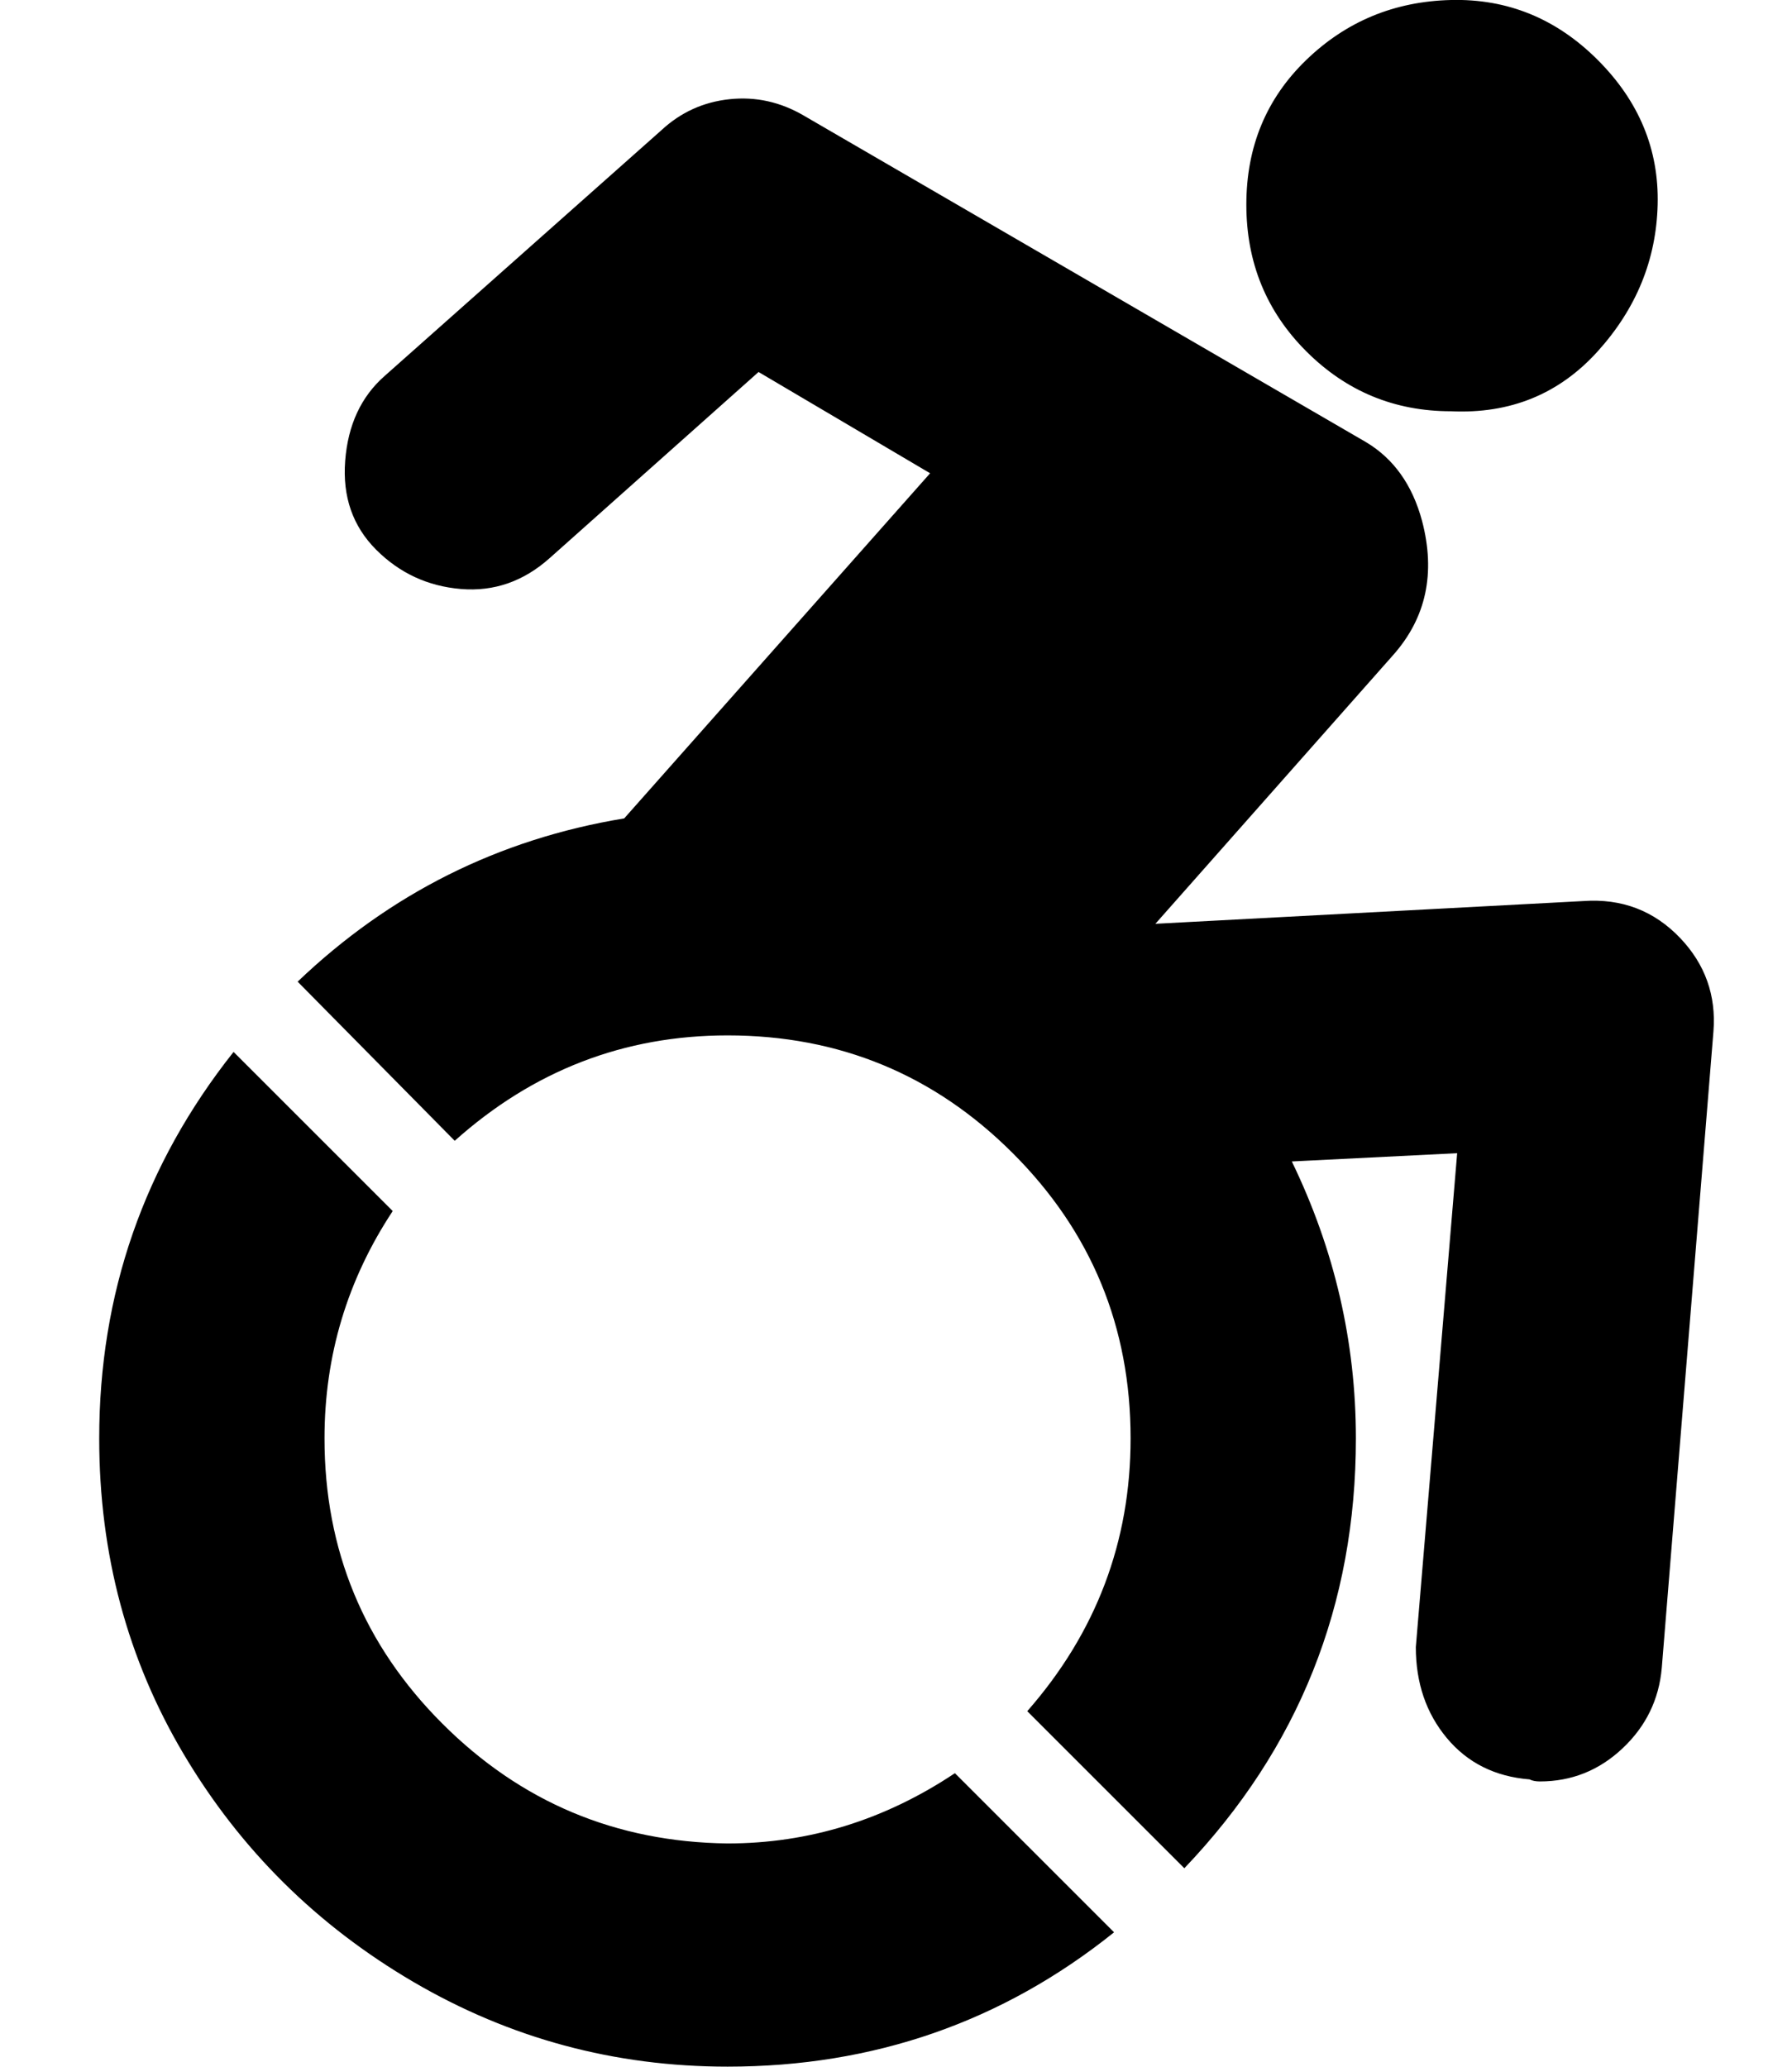
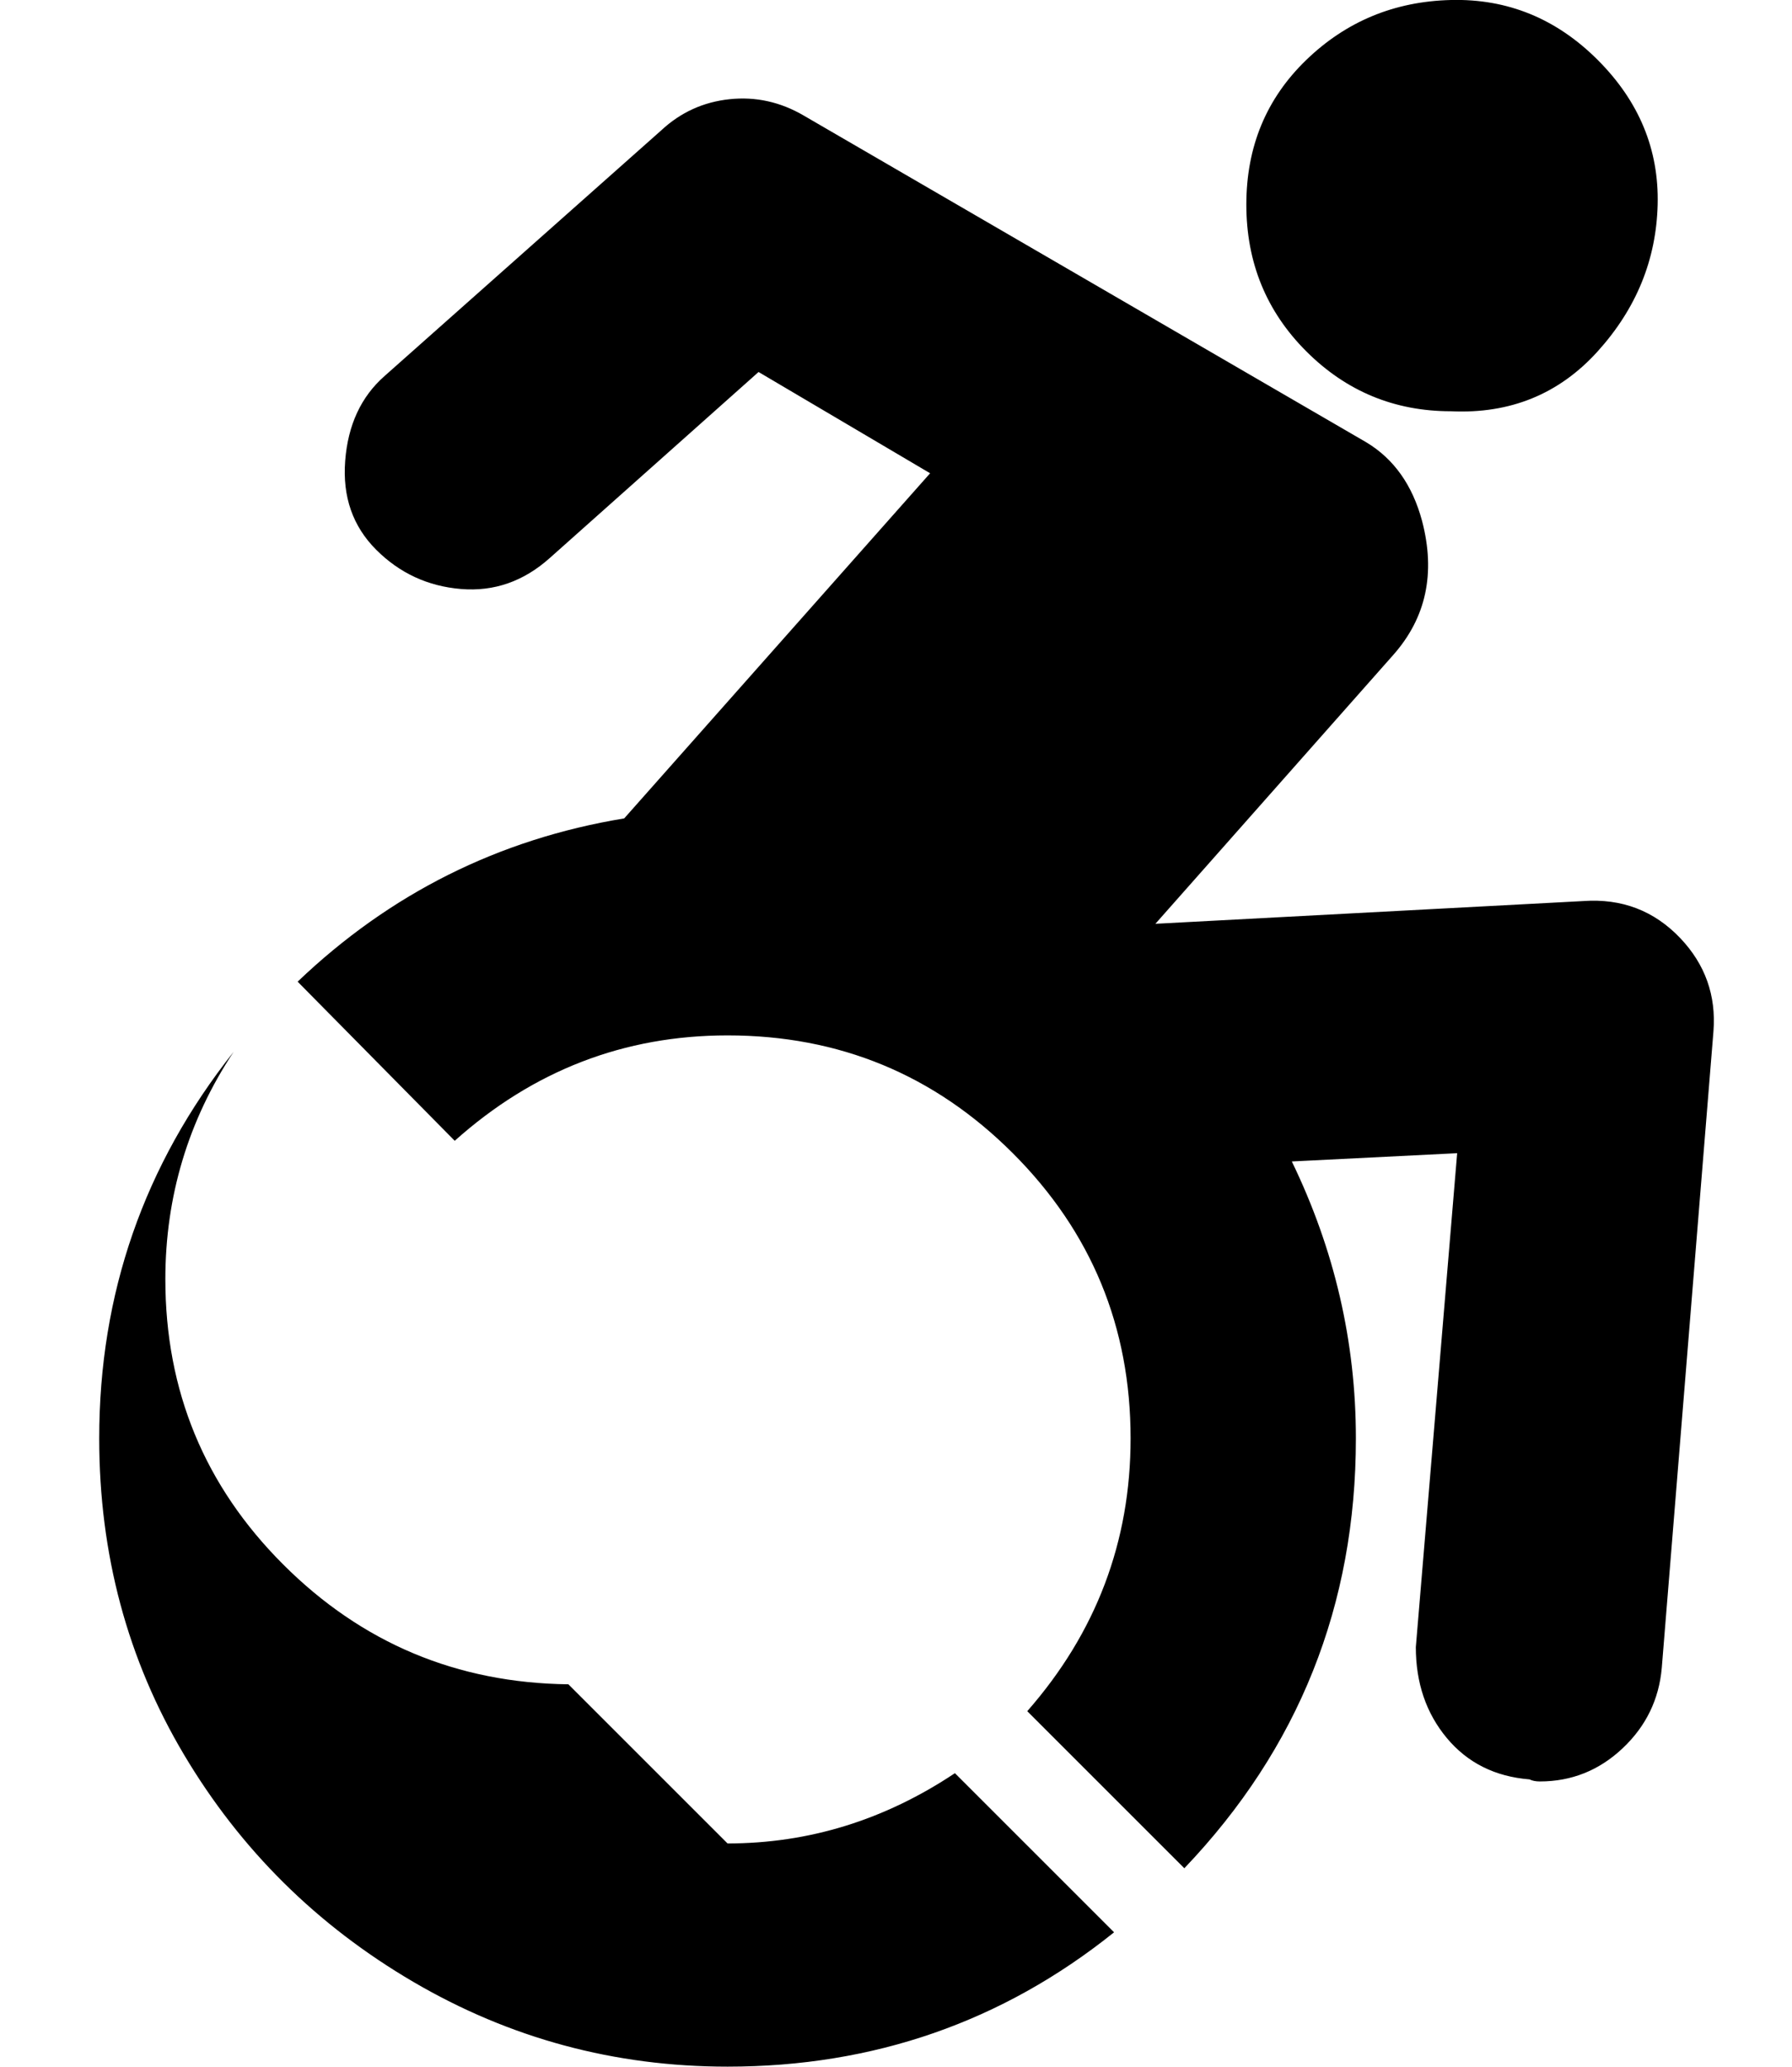
<svg xmlns="http://www.w3.org/2000/svg" version="1.1" viewBox="-10 0 867 1000">
-   <path fill="currentColor" d="M803 454q18 19 16 45l-25 308q-2 23 -19 39t-40 16q-3 0 -5 -1q-25 -2 -40 -20t-15 -44l20 -239l-80 4q31 64 31 134q0 121 -83 208l-76 -76q50 -57 50 -132q0 -81 -57 -138t-138 -57q-75 0 -132 51l-76 -77q67 -64 158 -79l148 -167l-83 -49l-101 90q-19 17 -43 15 t-41 -19t-15 -43t19 -41l134 -119q14 -13 33 -15t36 8l272 158q20 12 27 38q10 38 -14 65l-115 130l207 -11q28 -2 47 18zM692 199q-41 0 -70 -29t-29 -71t29 -70t70 -29t71 29t29 70t-29 71t-71 29zM342 892q59 0 110 -34l77 77q-81 65 -187 65q-82 0 -152 -41t-111 -110 t-41 -153q0 -105 65 -187l77 77q-33 50 -33 110q0 81 57 138t138 58z" />
+   <path fill="currentColor" d="M803 454q18 19 16 45l-25 308q-2 23 -19 39t-40 16q-3 0 -5 -1q-25 -2 -40 -20t-15 -44l20 -239l-80 4q31 64 31 134q0 121 -83 208l-76 -76q50 -57 50 -132q0 -81 -57 -138t-138 -57q-75 0 -132 51l-76 -77q67 -64 158 -79l148 -167l-83 -49l-101 90q-19 17 -43 15 t-41 -19t-15 -43t19 -41l134 -119q14 -13 33 -15t36 8l272 158q20 12 27 38q10 38 -14 65l-115 130l207 -11q28 -2 47 18zM692 199q-41 0 -70 -29t-29 -71t29 -70t70 -29t71 29t29 70t-29 71t-71 29zM342 892q59 0 110 -34l77 77q-81 65 -187 65q-82 0 -152 -41t-111 -110 t-41 -153q0 -105 65 -187q-33 50 -33 110q0 81 57 138t138 58z" />
</svg>